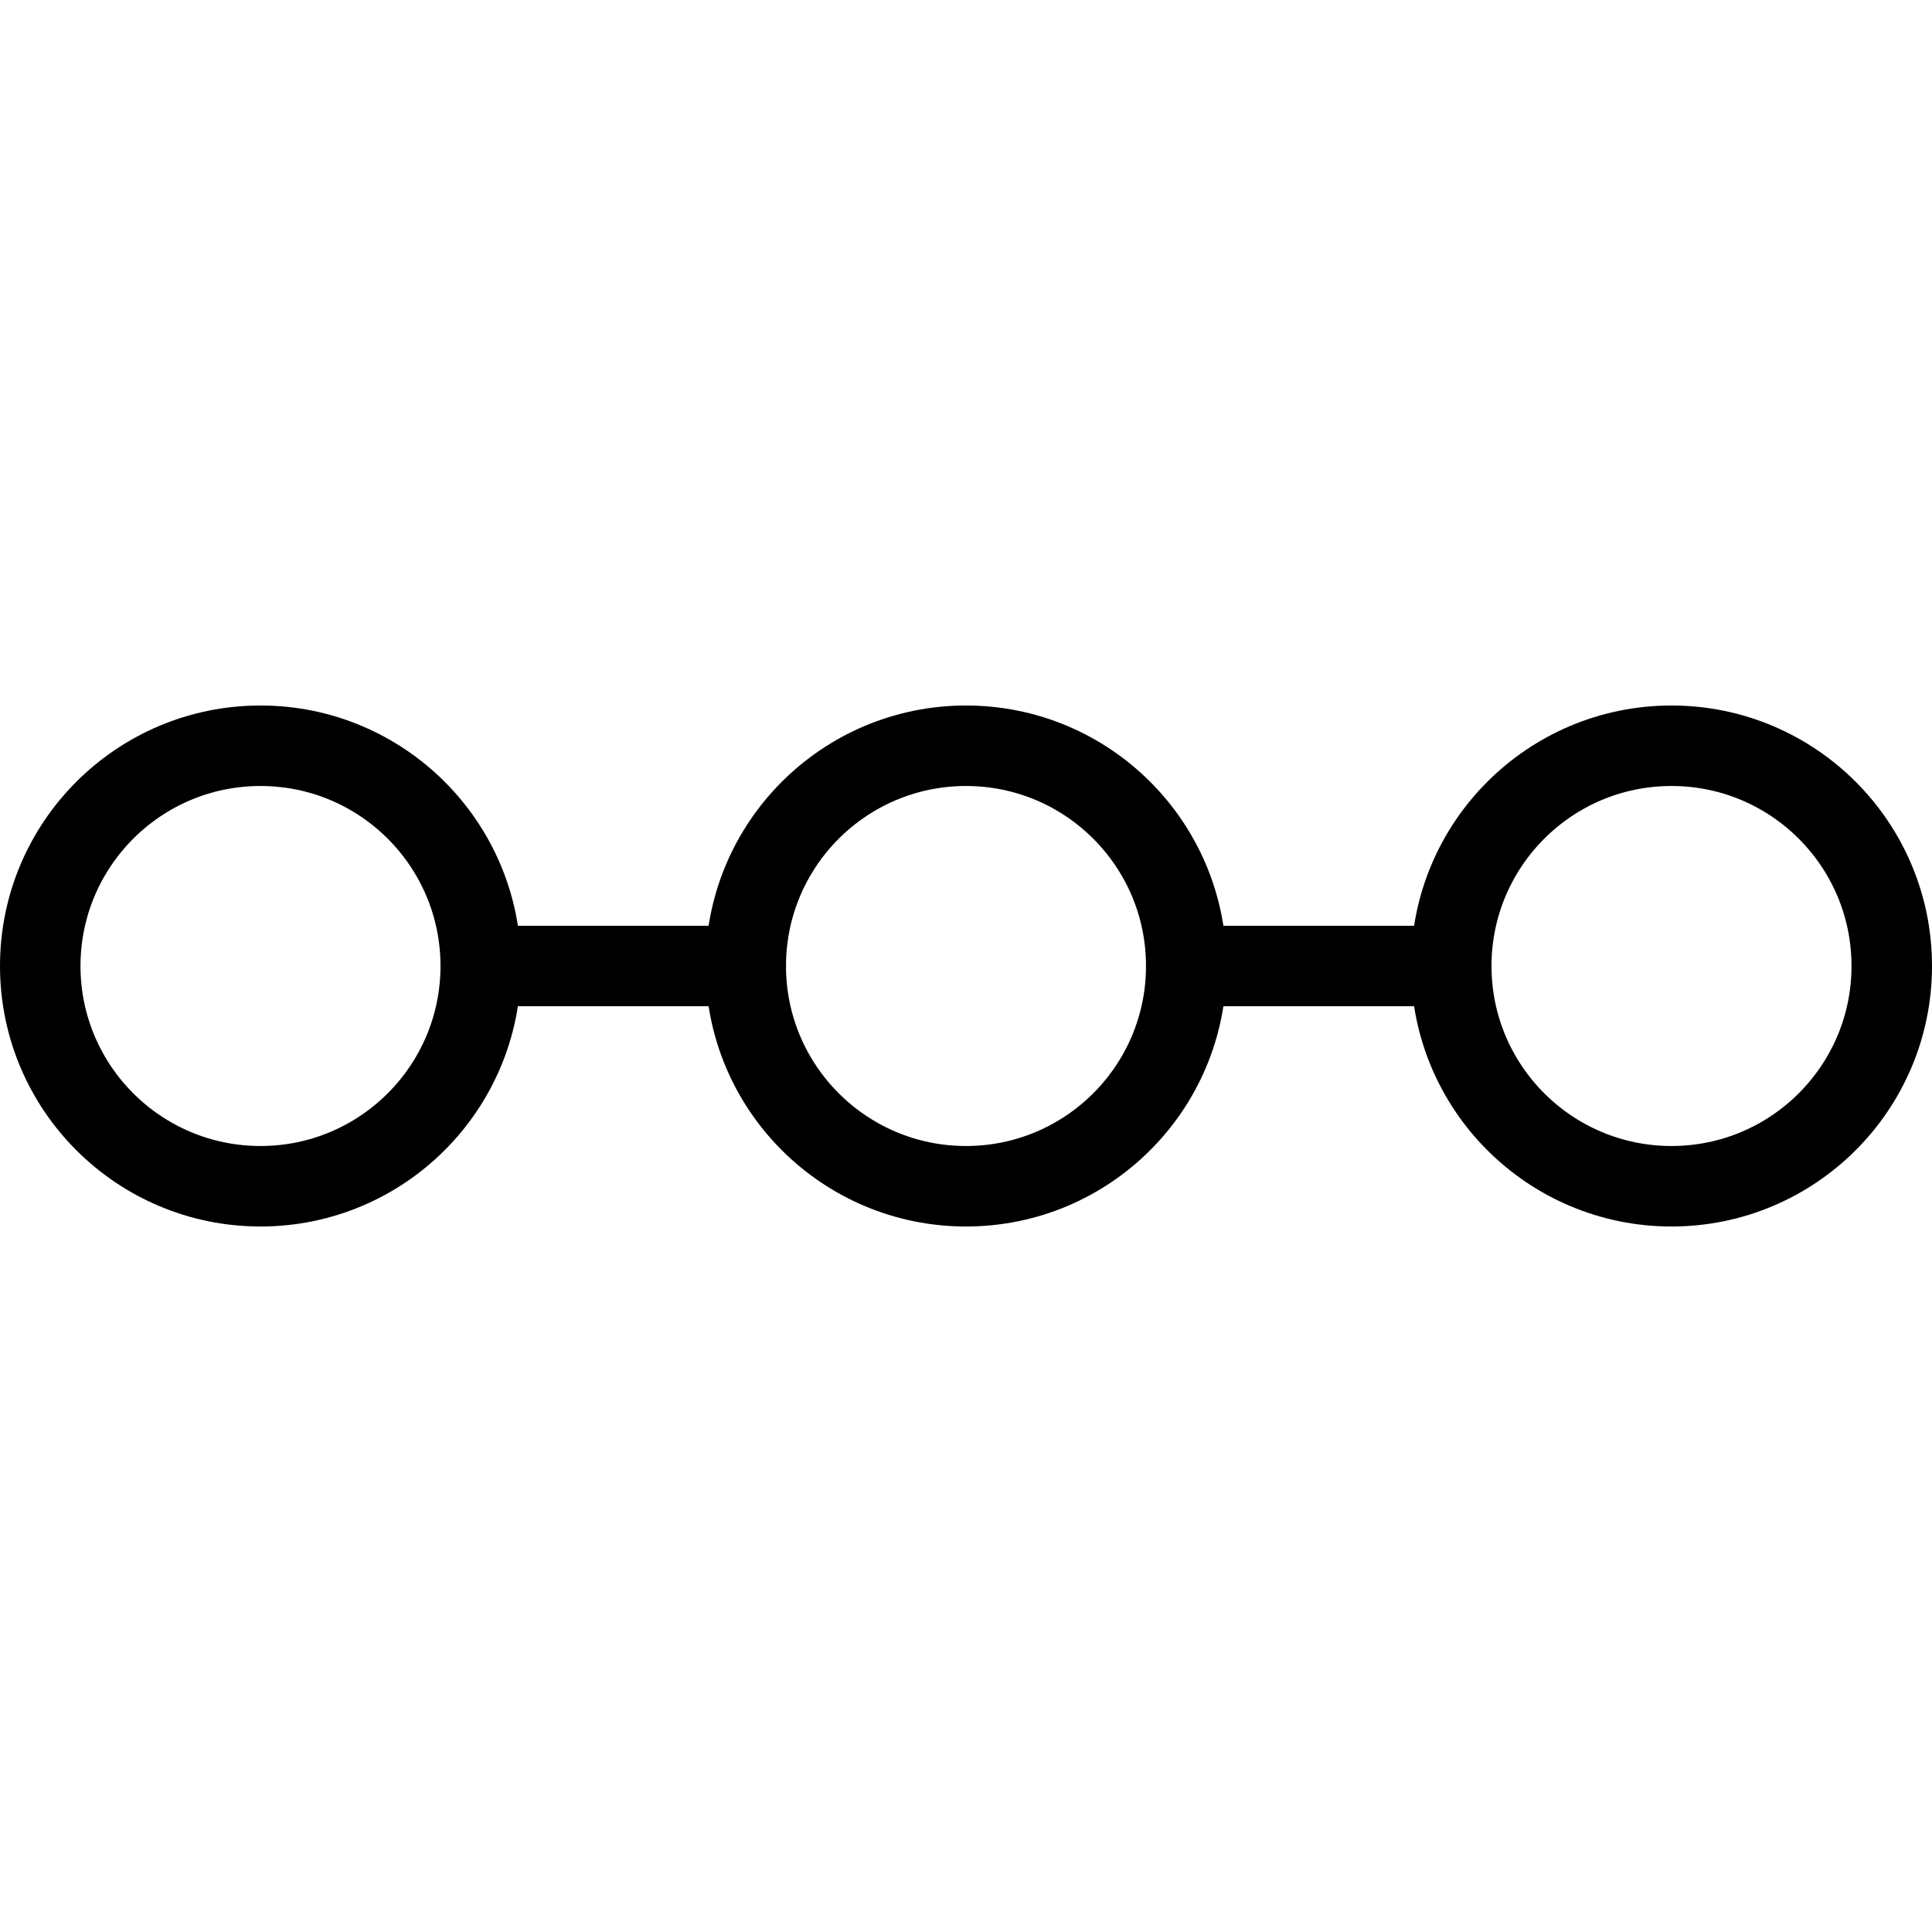
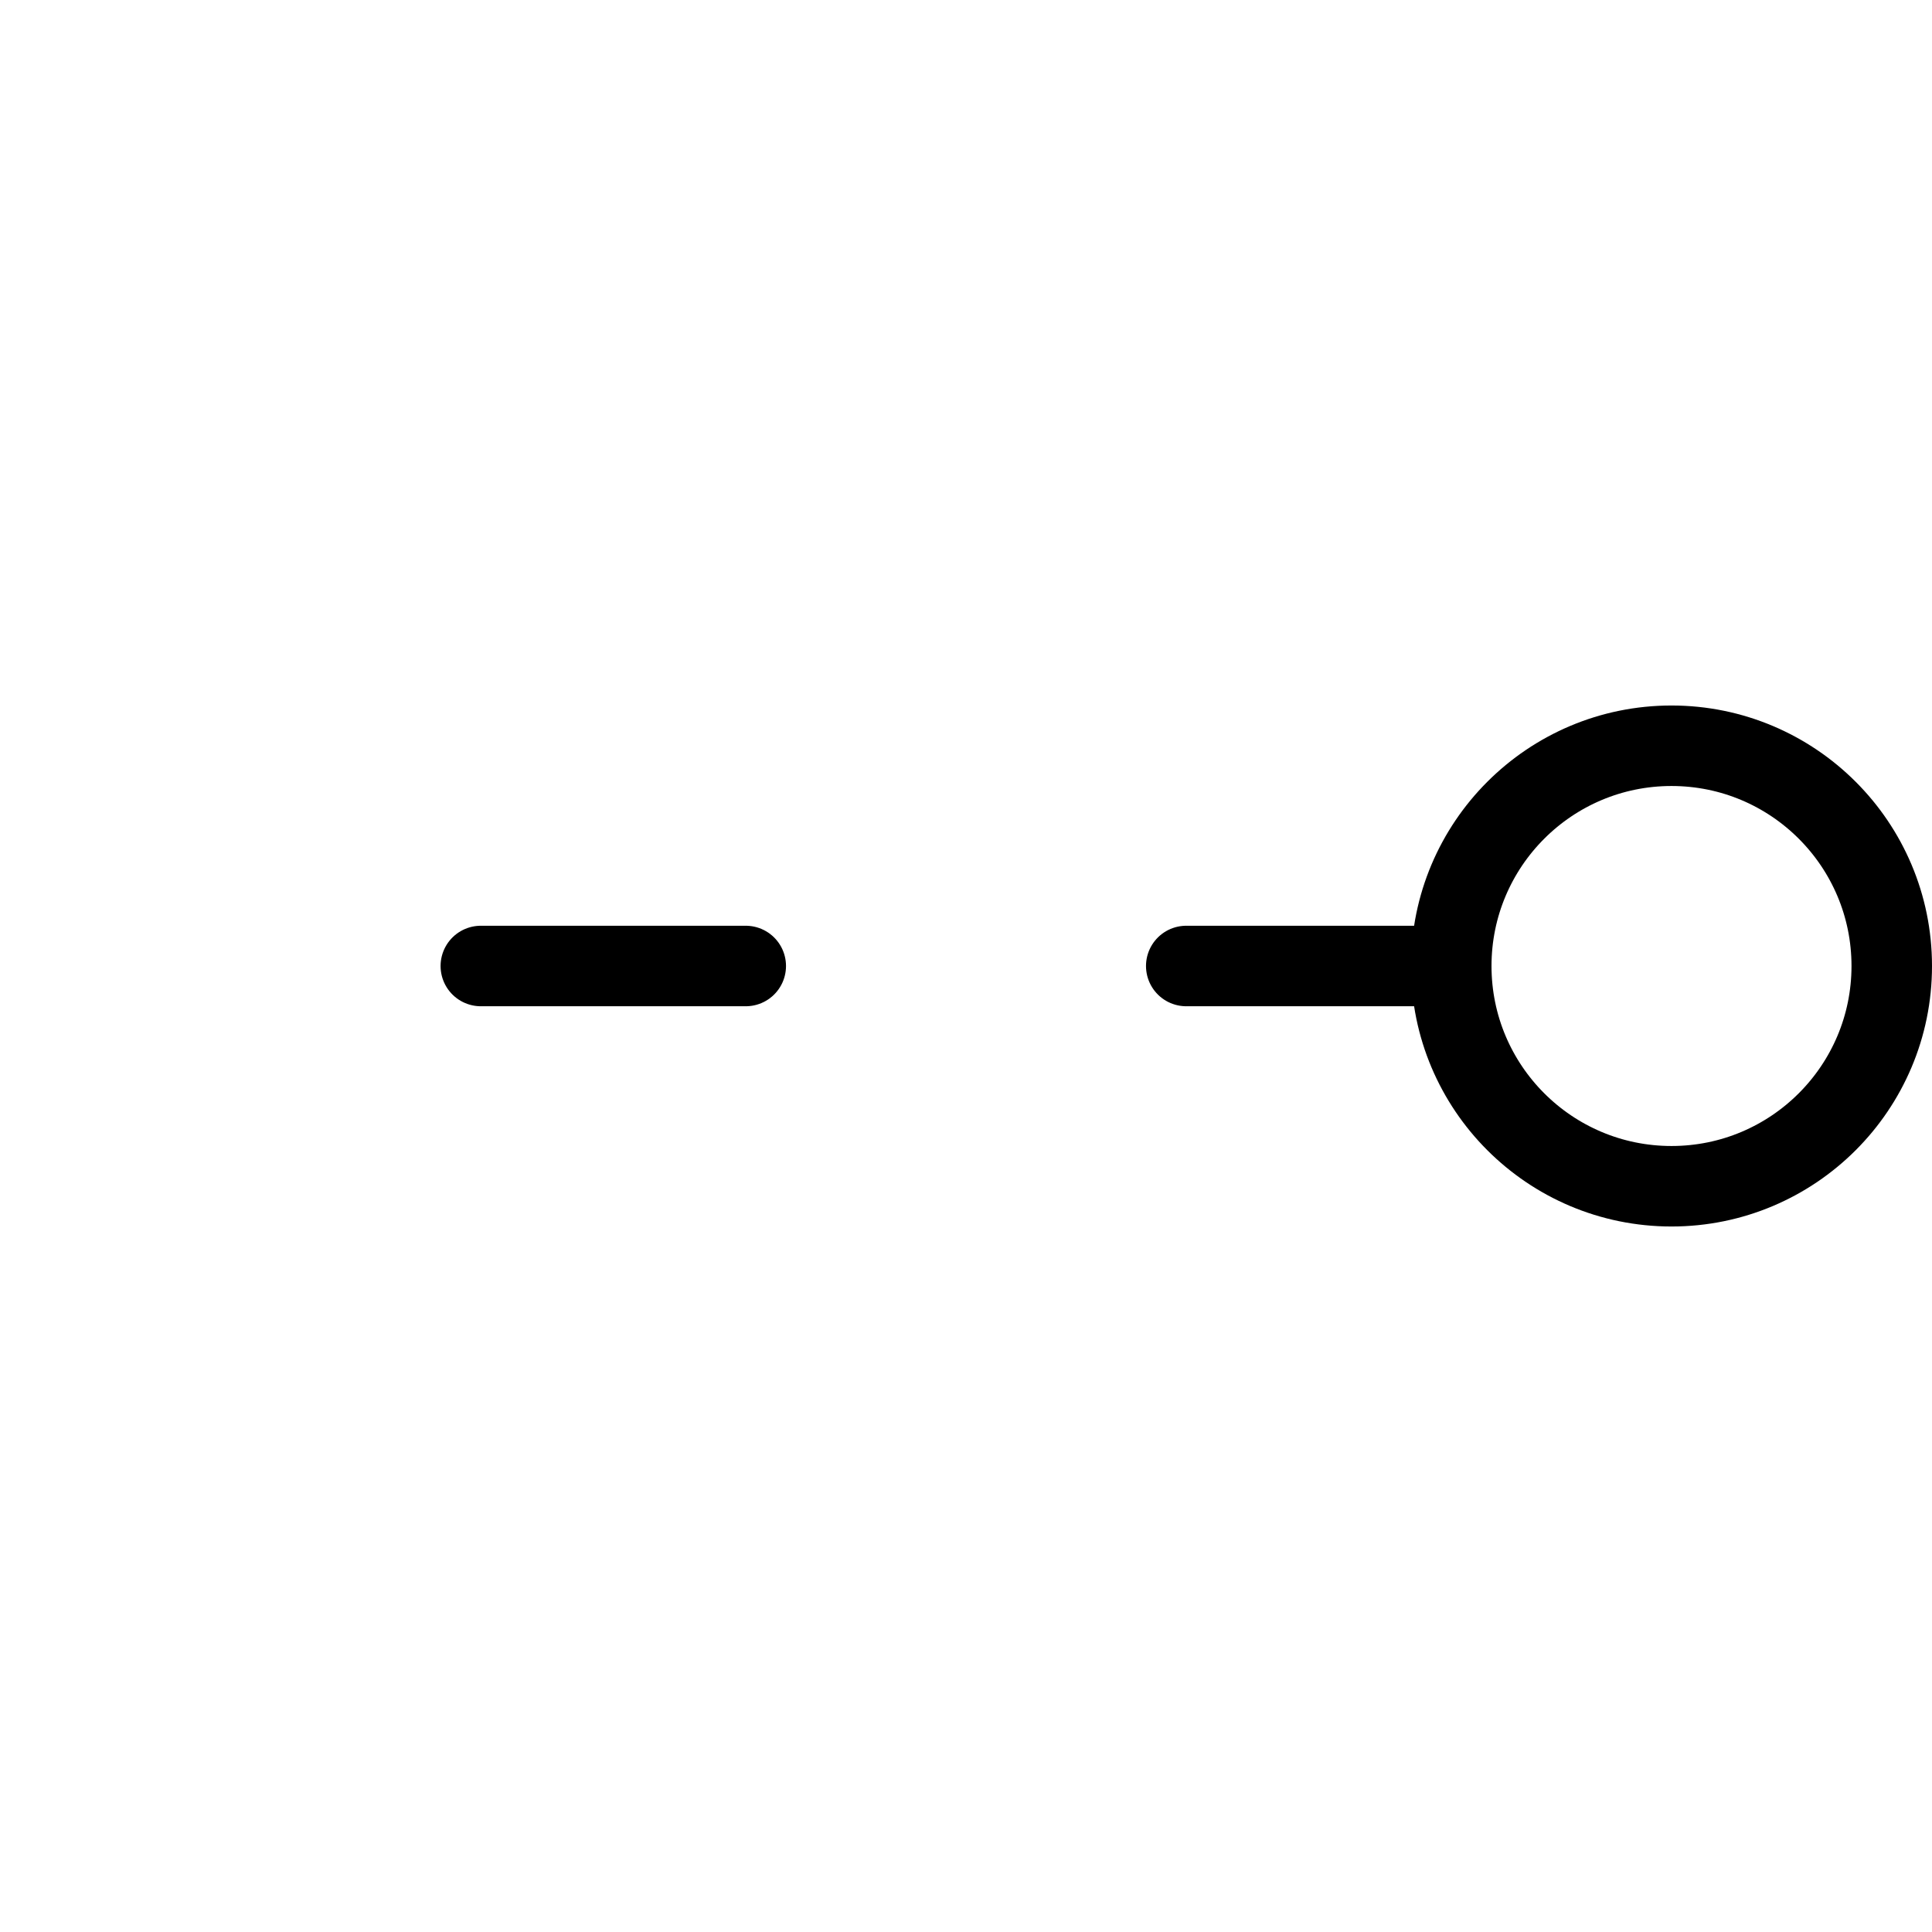
<svg xmlns="http://www.w3.org/2000/svg" viewBox="0 0 24 24">
  <g transform="matrix(1,0,0,1,0,0)">
    <defs>
      <style>.a{fill:none;stroke:#000000;stroke-linecap:round;stroke-linejoin:round;}</style>
    </defs>
-     <circle class="a" cx="3.236" cy="12" r="2.736" />
-     <circle class="a" cx="12" cy="12" r="2.736" />
    <circle class="a" cx="20.764" cy="12" r="2.736" />
    <line class="a" x1="5.973" y1="12" x2="9.264" y2="12" />
    <line class="a" x1="14.736" y1="12" x2="18.027" y2="12" />
  </g>
</svg>